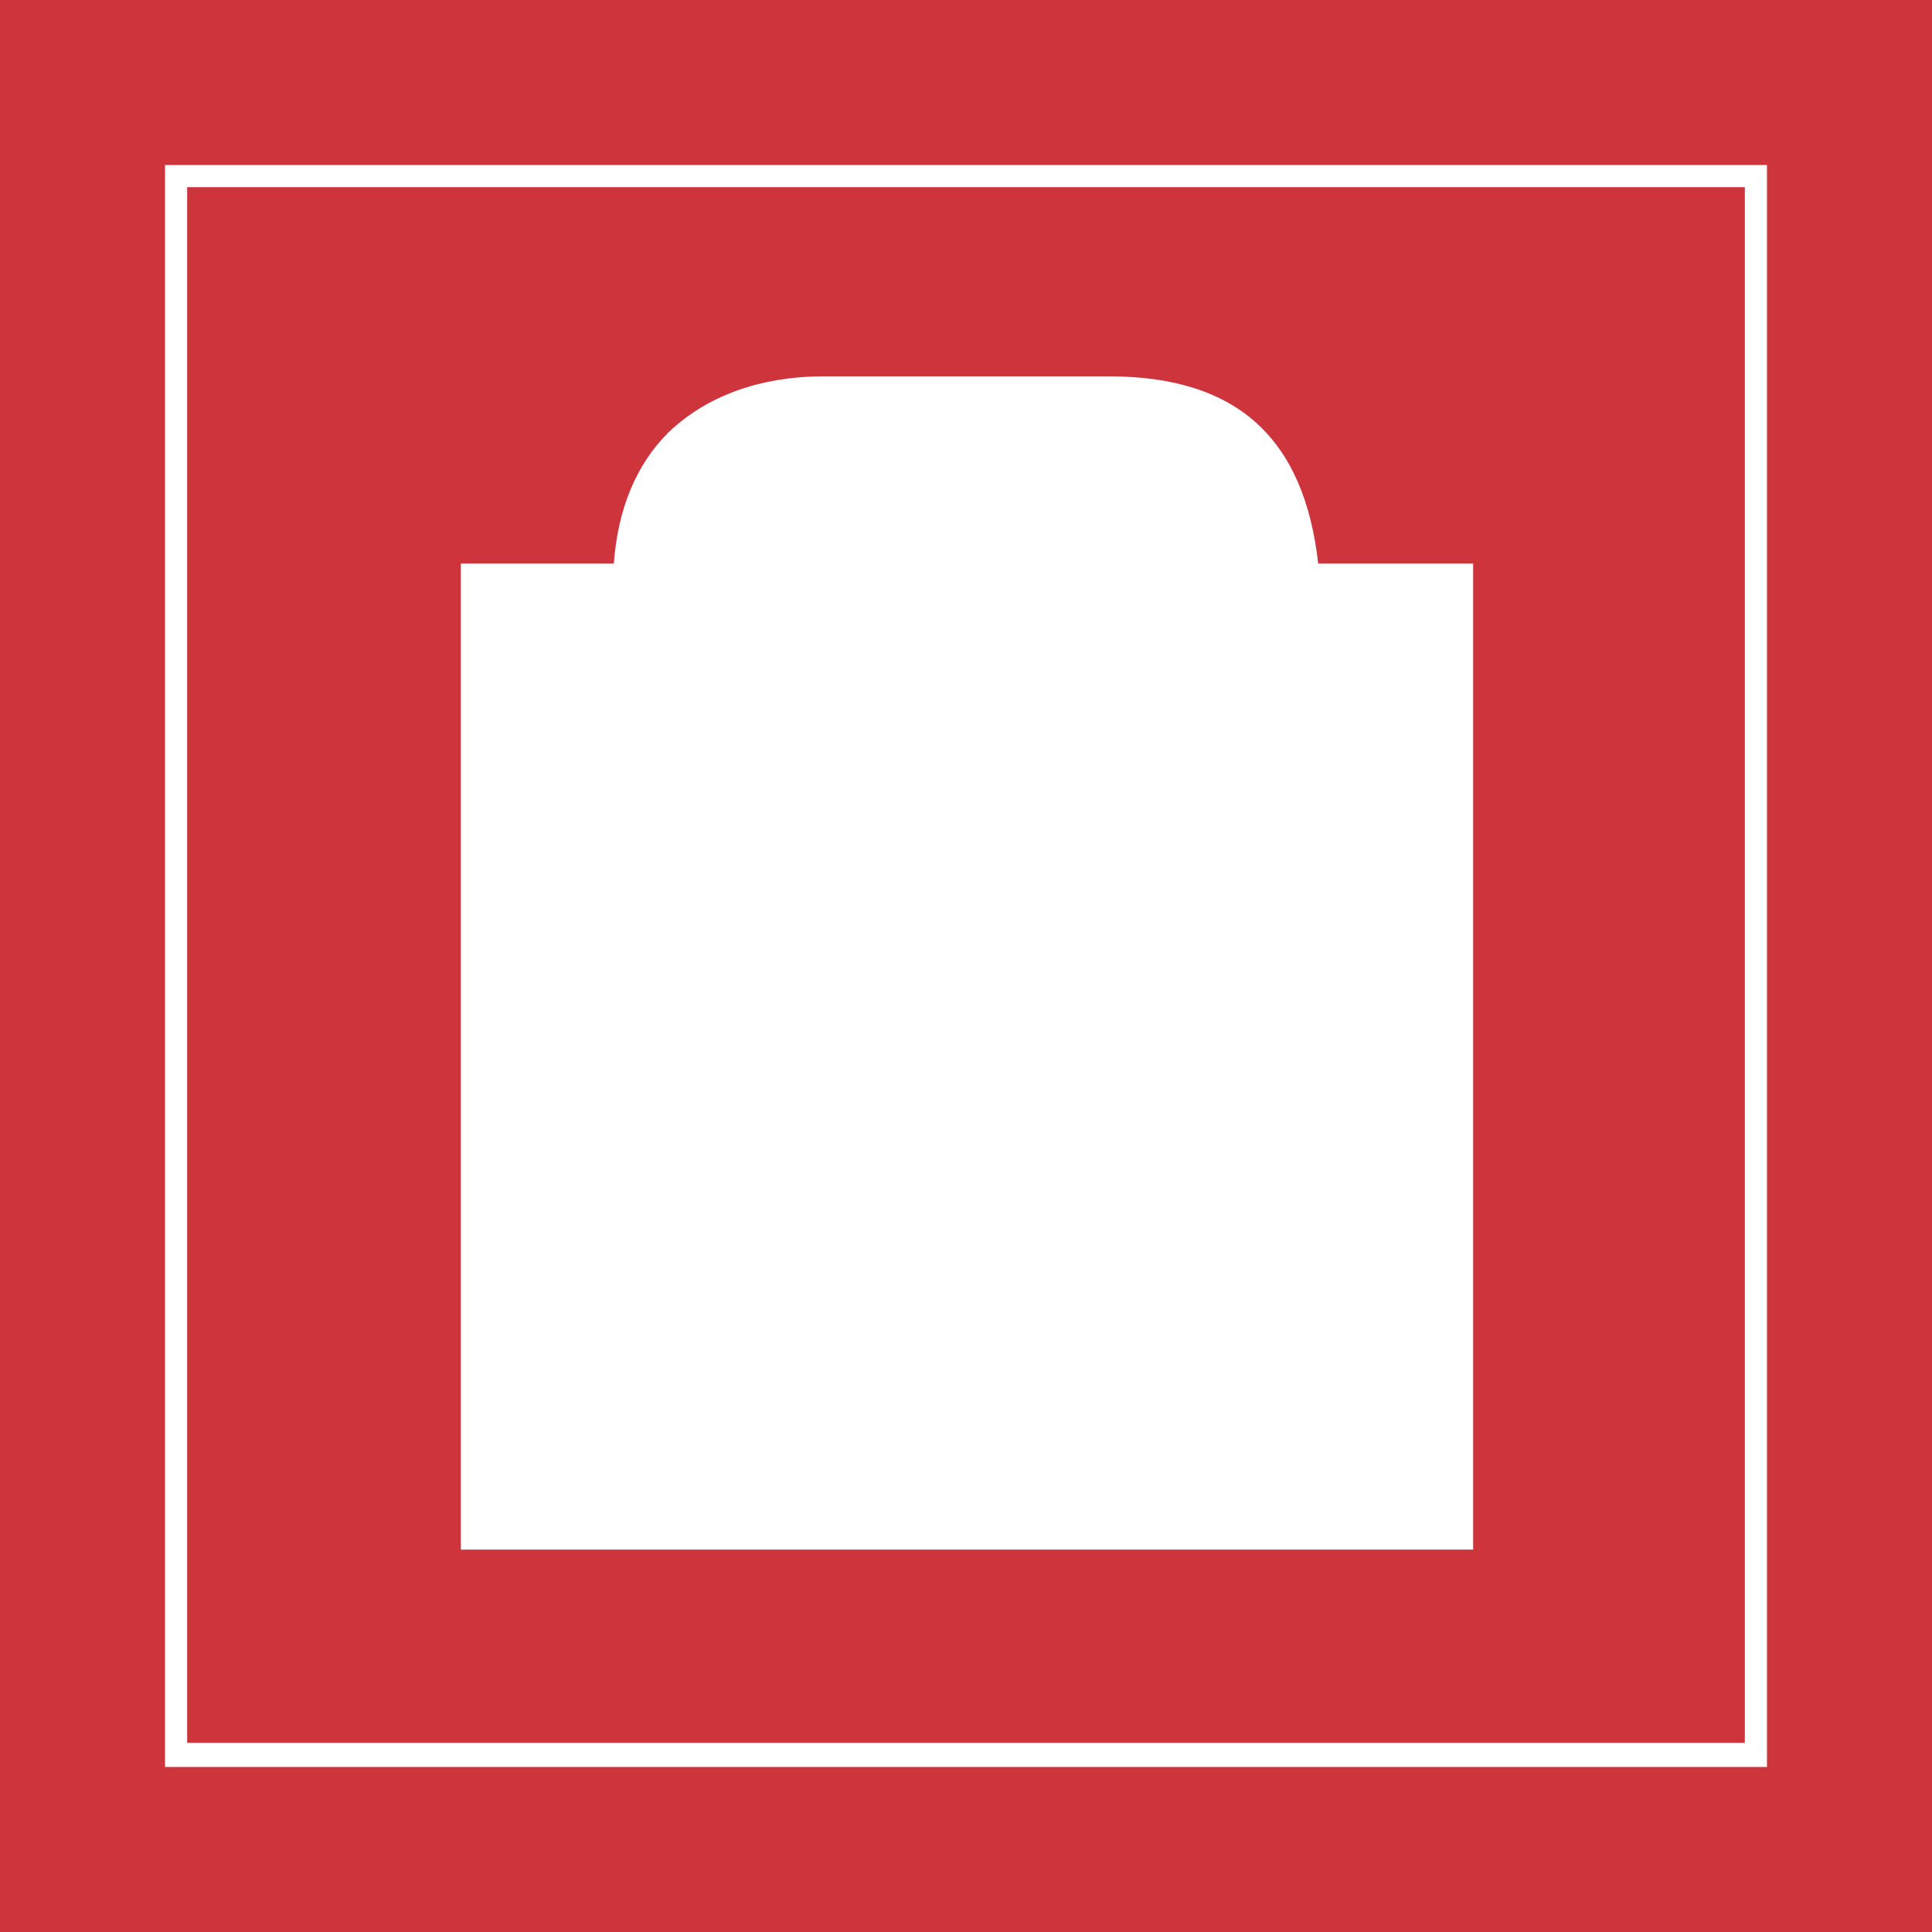
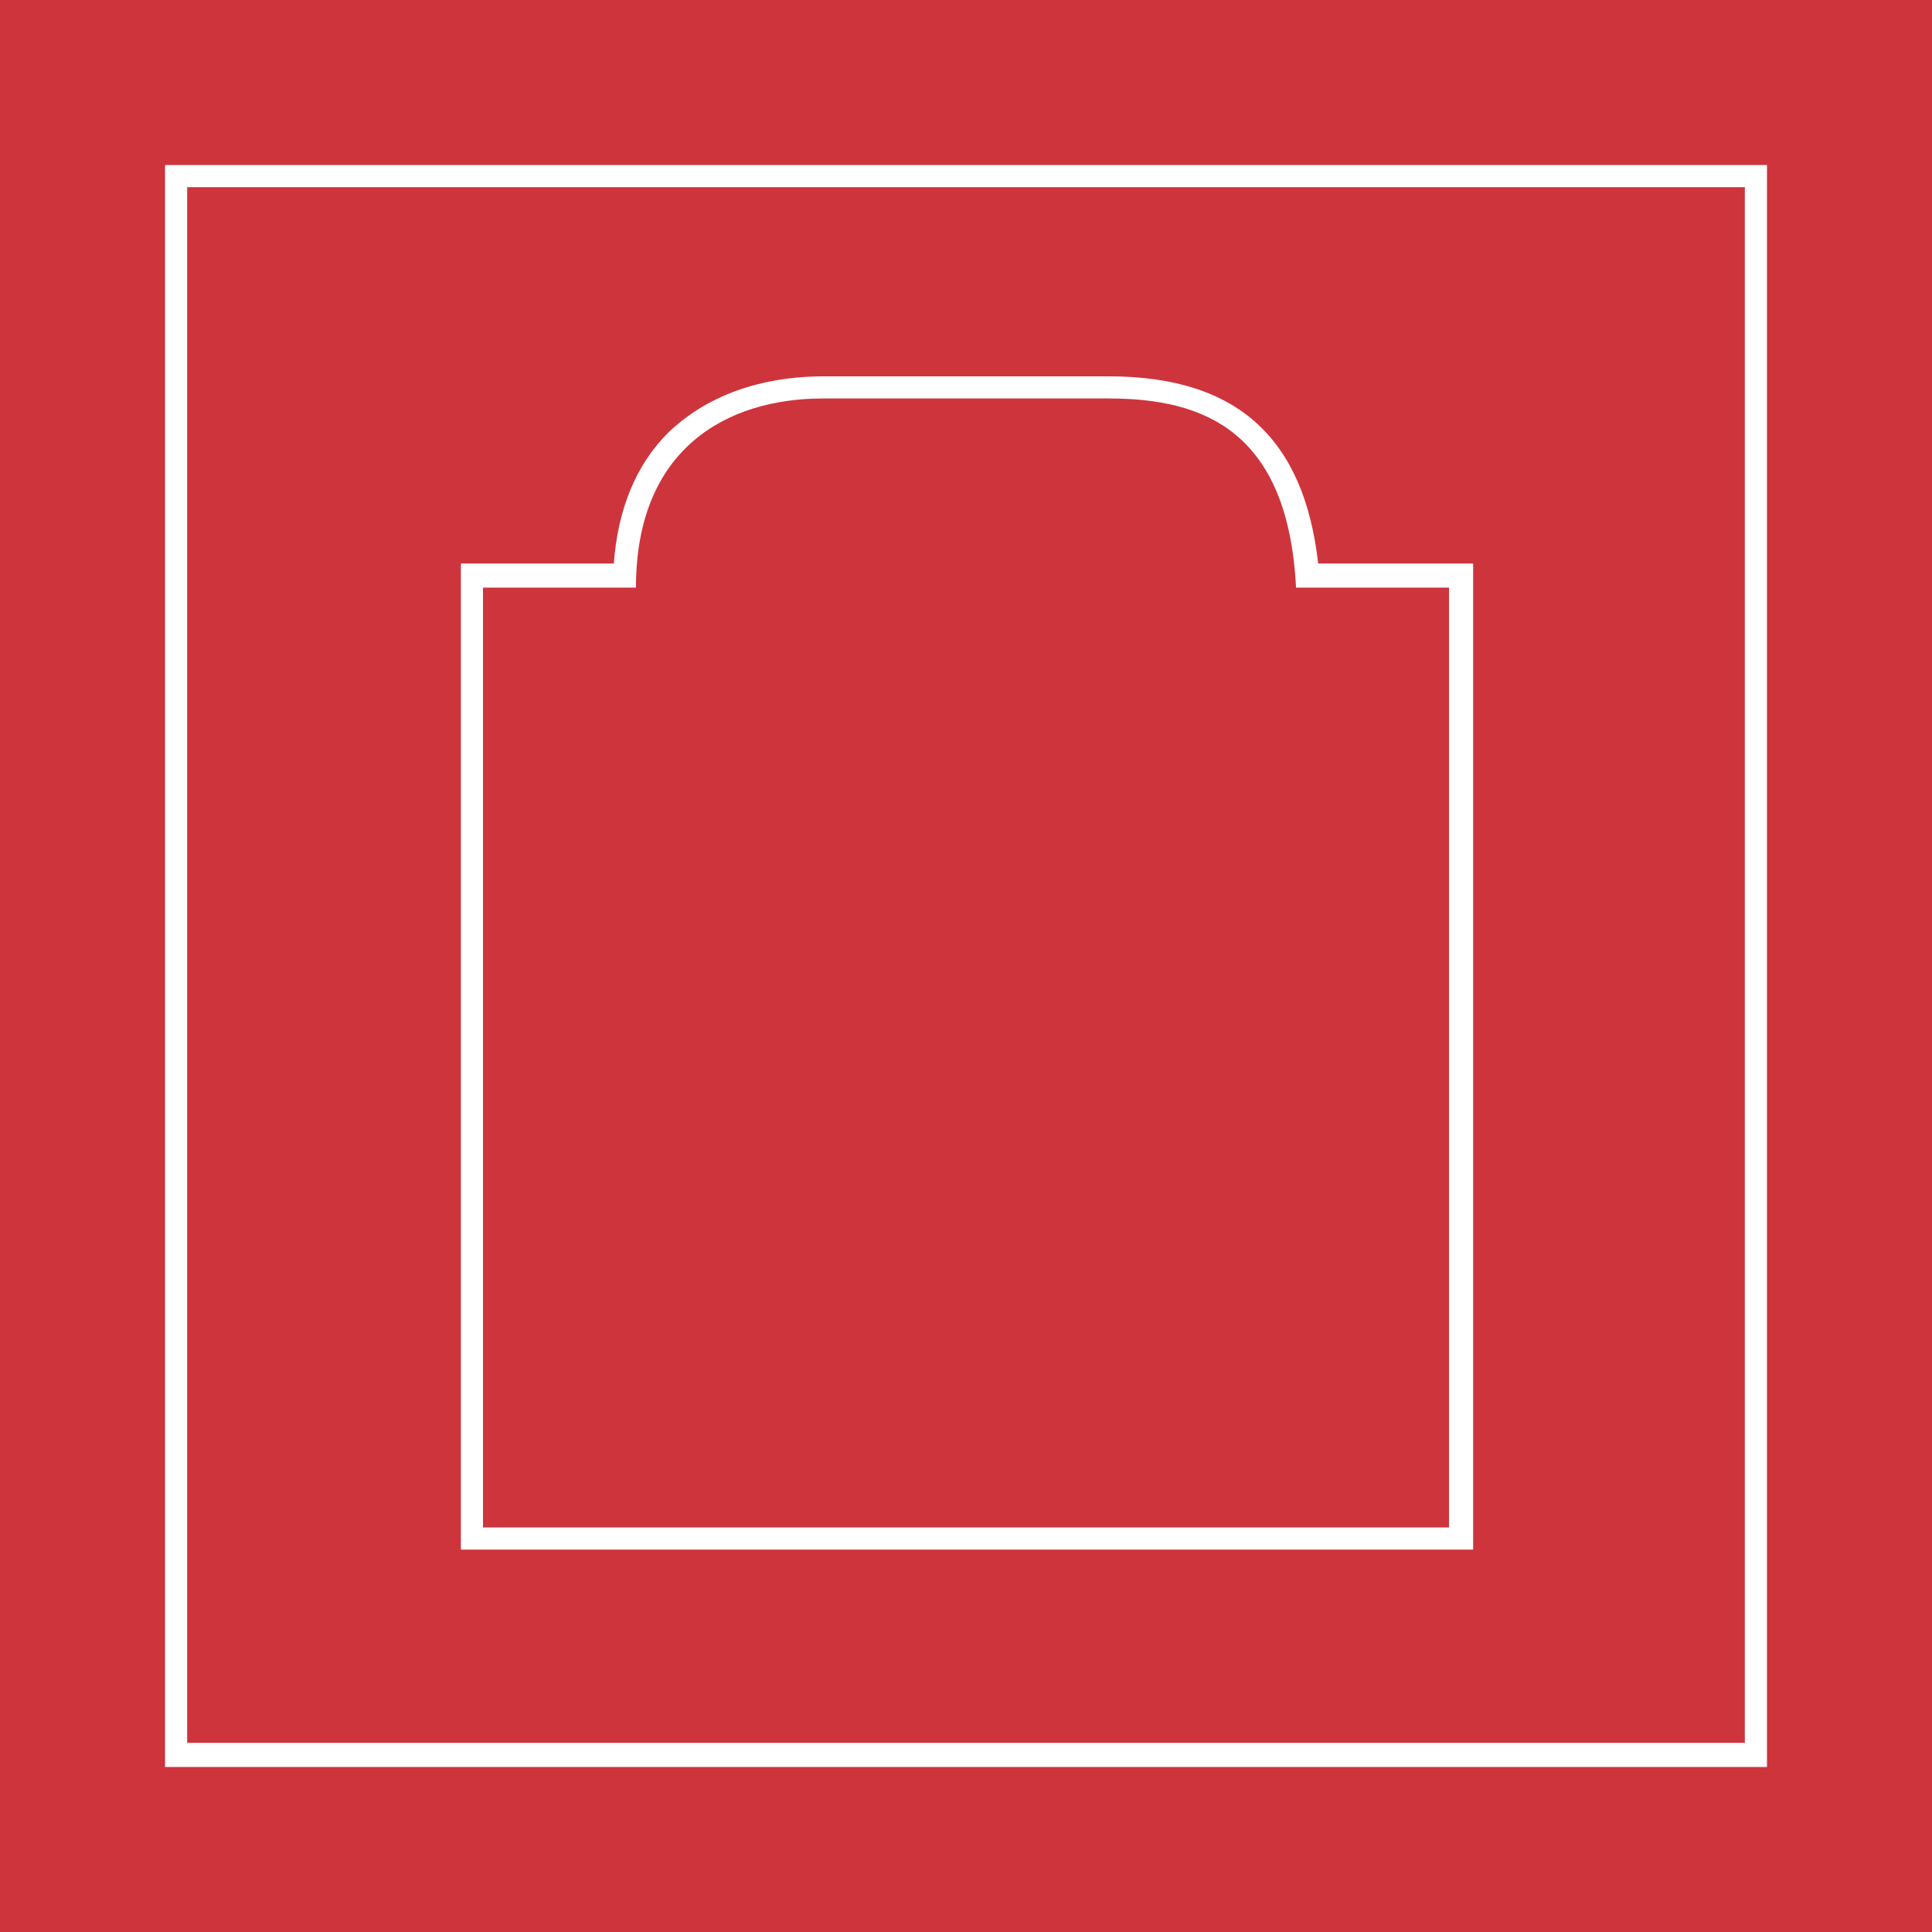
<svg xmlns="http://www.w3.org/2000/svg" xml:space="preserve" style="enable-background:new 0 0 96 96;" viewBox="0 0 96 96" y="0px" x="0px" id="Layer_1" version="1.1">
  <style type="text/css">
	.st0{fill:#CE343C;}
	.st1{fill:#FFFFFF;}
</style>
  <rect height="96" width="96" class="st0" />
-   <path d="M86.7,9.3v77.3H9.3V9.3H86.7 M87.8,8.2H8.2v79.6h79.6L87.8,8.2C87.8,8.2,87.8,8.2,87.8,8.2z" class="st1" />
+   <path d="M86.7,9.3v77.3H9.3V9.3H86.7 M87.8,8.2H8.2v79.6h79.6L87.8,8.2z" class="st1" />
  <g>
-     <path d="M23.4,76.5V28.6H31c0.1-2.8,1-5.1,2.6-6.7c2.2-2.2,5.2-2.7,7.3-2.7h14.2c4,0,9.2,1,9.8,9.4h7.6v47.9   C72.6,76.5,23.4,76.5,23.4,76.5z" class="st1" />
    <path d="M55.1,19.8c4.7,0,8.9,1.6,9.3,9.4H72v46.7H24V29.2h7.6c0-6.9,4.5-9.4,9.3-9.4L55.1,19.8 M55.1,18.7H40.9   c-2.2,0-5.3,0.5-7.7,2.8c-1.6,1.6-2.5,3.8-2.7,6.5h-7.6v49h50.3v-49h-7.7C64.8,21.8,61.5,18.7,55.1,18.7L55.1,18.7z" class="st1" />
  </g>
</svg>